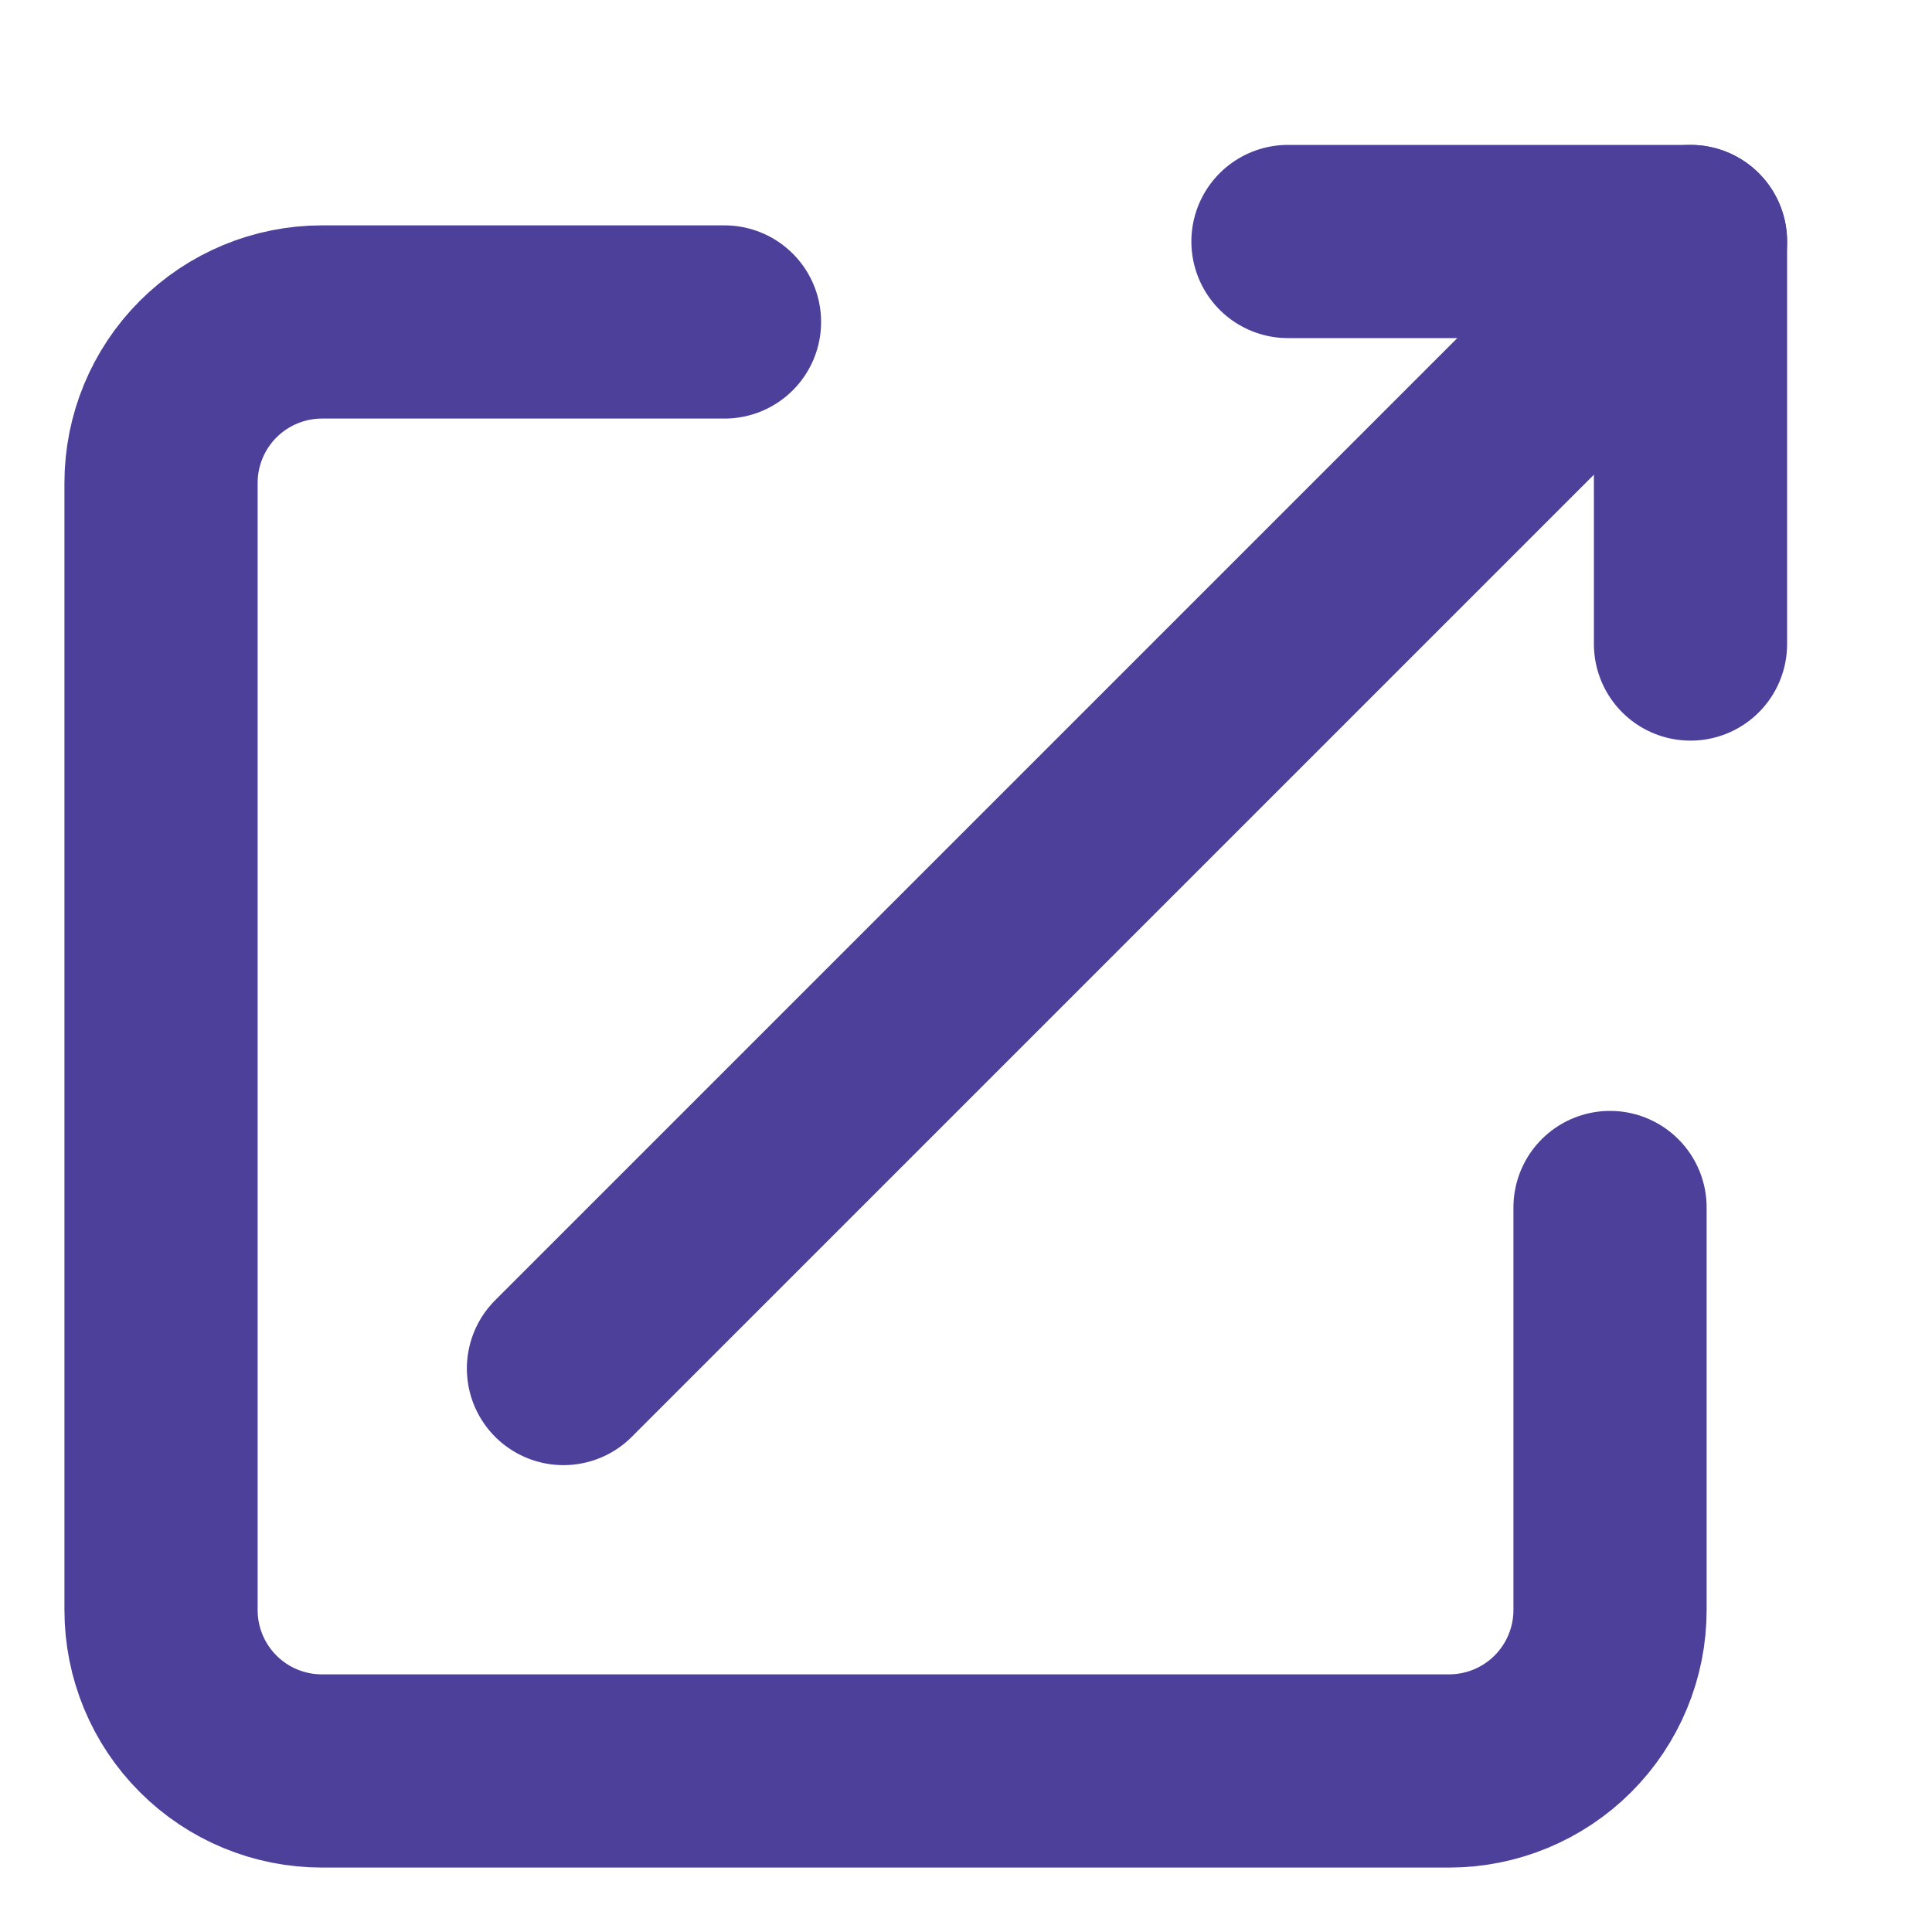
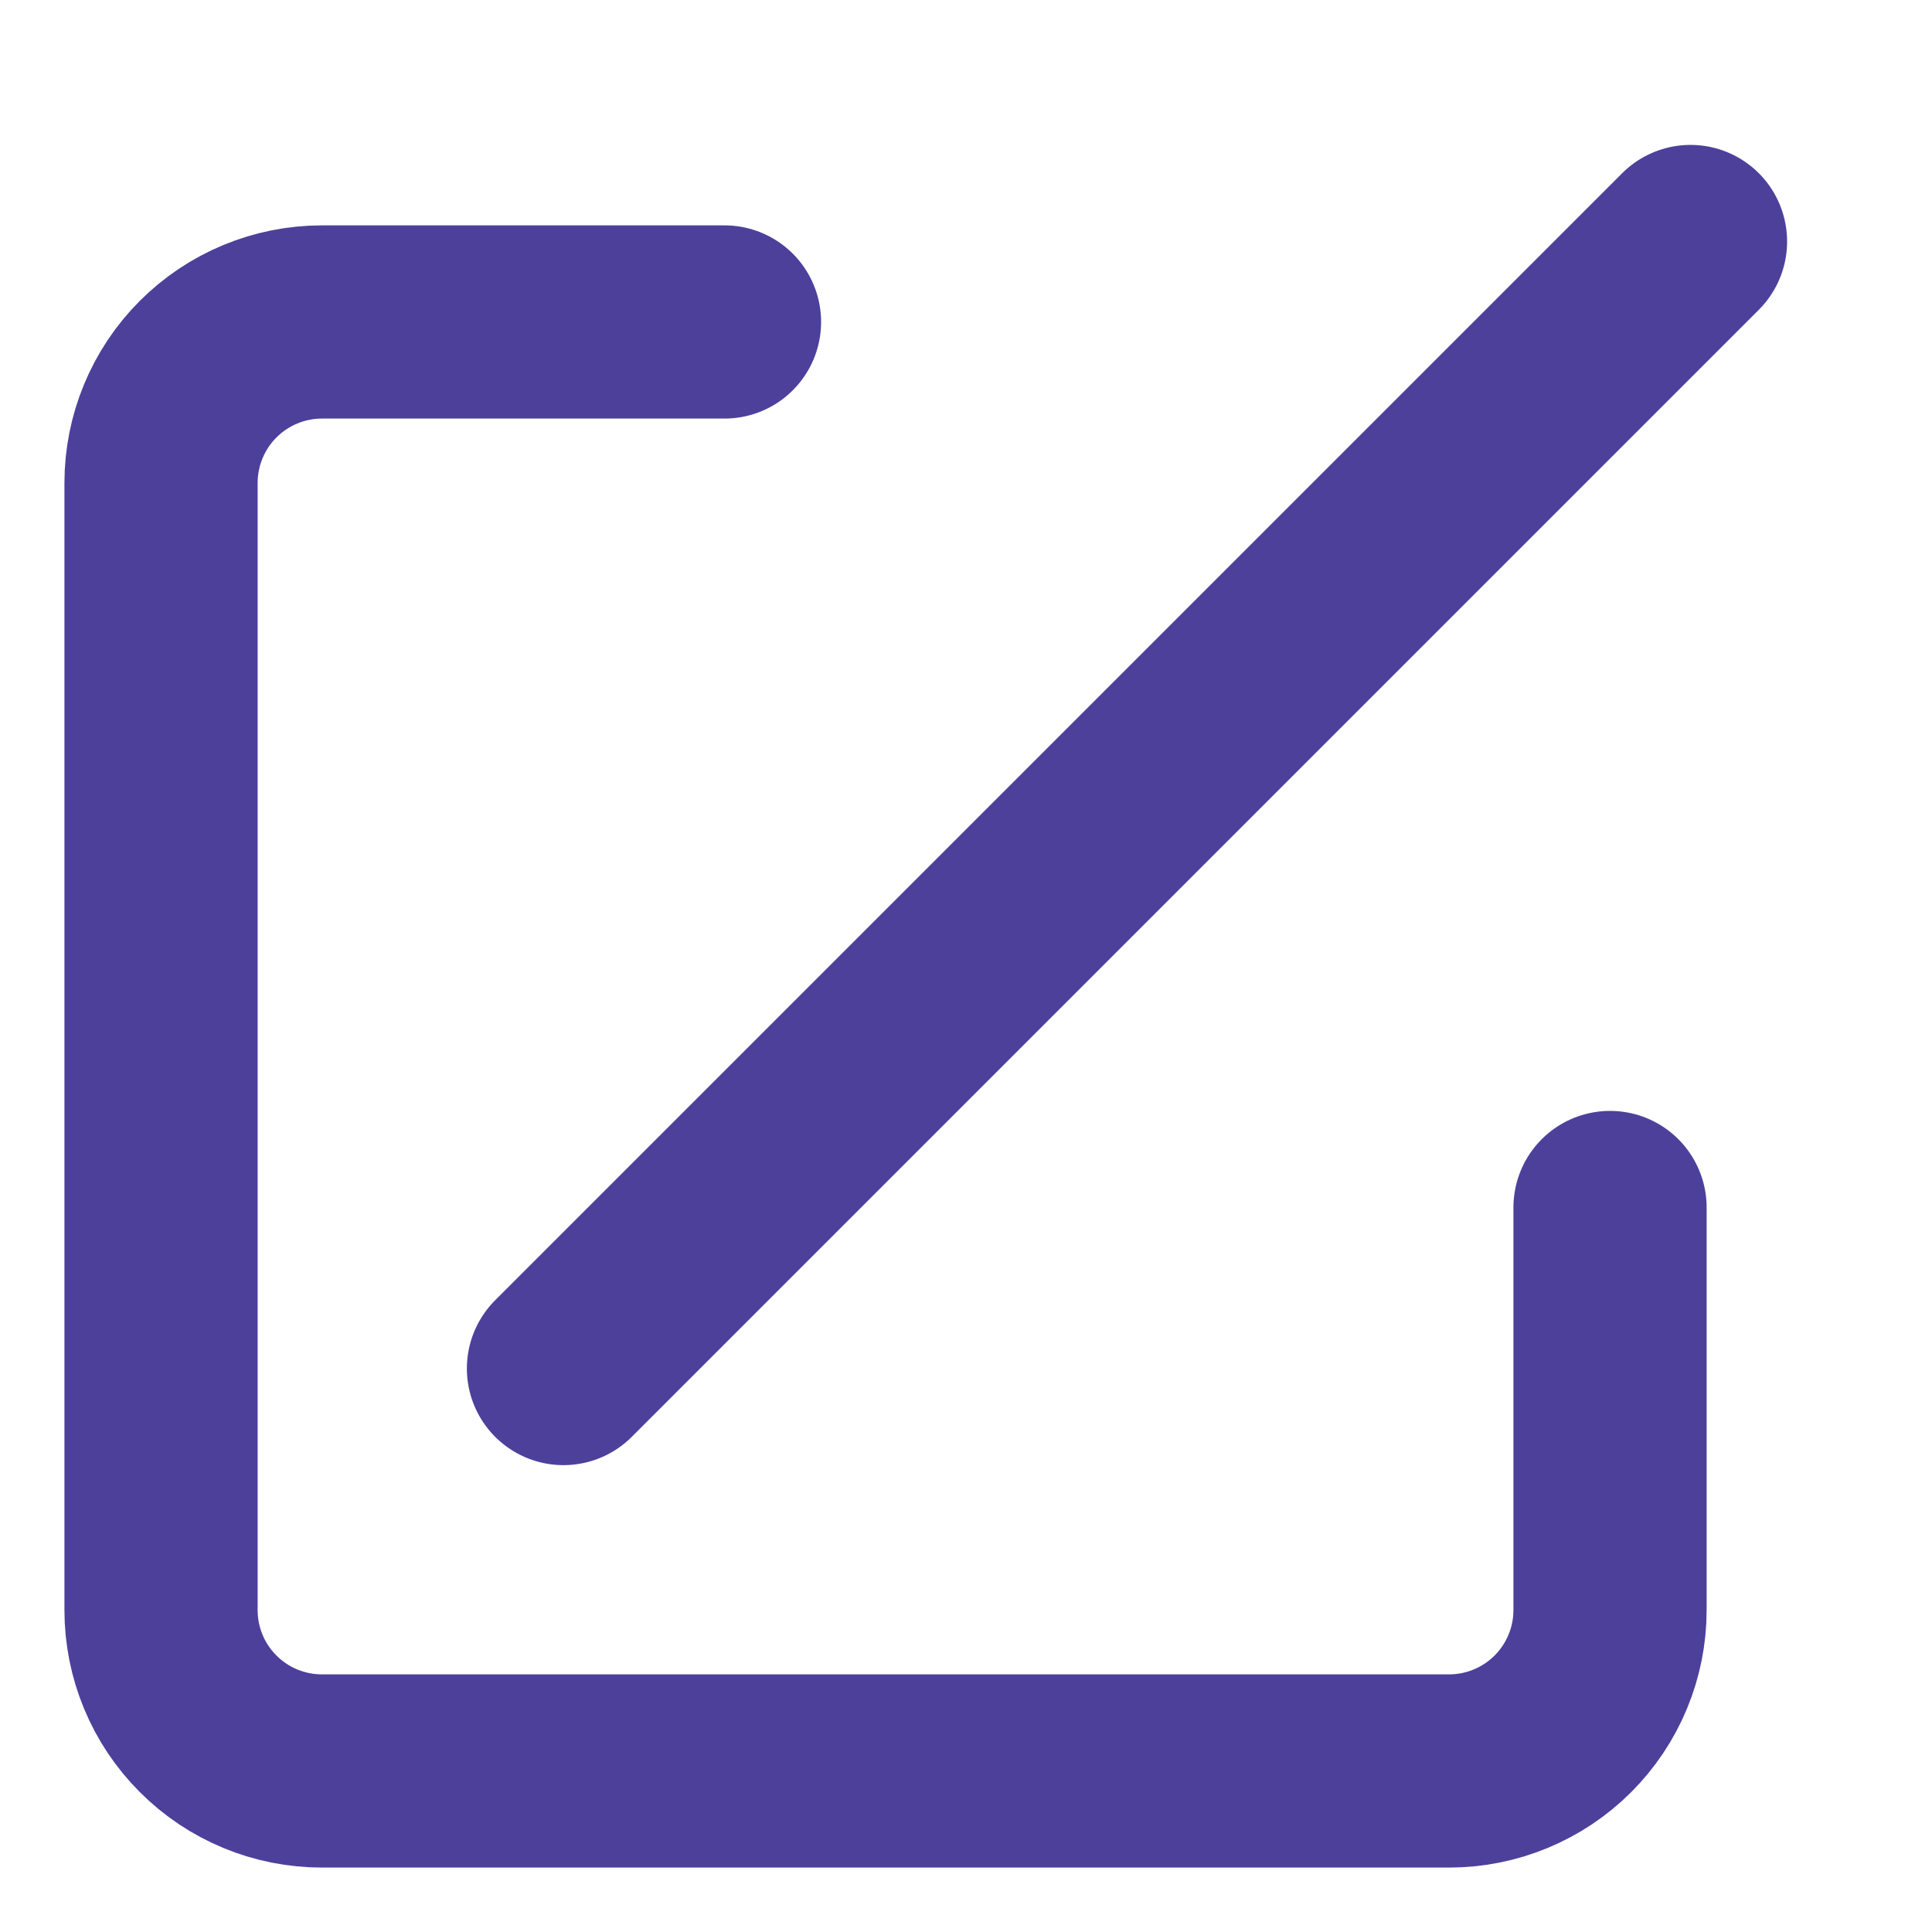
<svg xmlns="http://www.w3.org/2000/svg" width="20" height="20" viewBox="0 0 20 20" fill="none">
  <path d="M7.5 3.333L3.333 3.333C2.891 3.333 2.467 3.509 2.155 3.821C1.842 4.134 1.667 4.558 1.667 5V16.667C1.667 17.109 1.842 17.533 2.155 17.845C2.467 18.158 2.891 18.333 3.333 18.333H15C15.442 18.333 15.866 18.158 16.179 17.845C16.491 17.533 16.667 17.109 16.667 16.667V12.5" stroke="#4D409B" stroke-width="2" stroke-linecap="round" stroke-linejoin="round" />
-   <path d="M13.333 2.5H17.5V6.667" stroke="#4D409B" stroke-width="2" stroke-linecap="round" stroke-linejoin="round" />
  <path d="M5.833 14.167L17.5 2.5" stroke="#4D409B" stroke-width="2" stroke-linecap="round" stroke-linejoin="round" />
</svg>